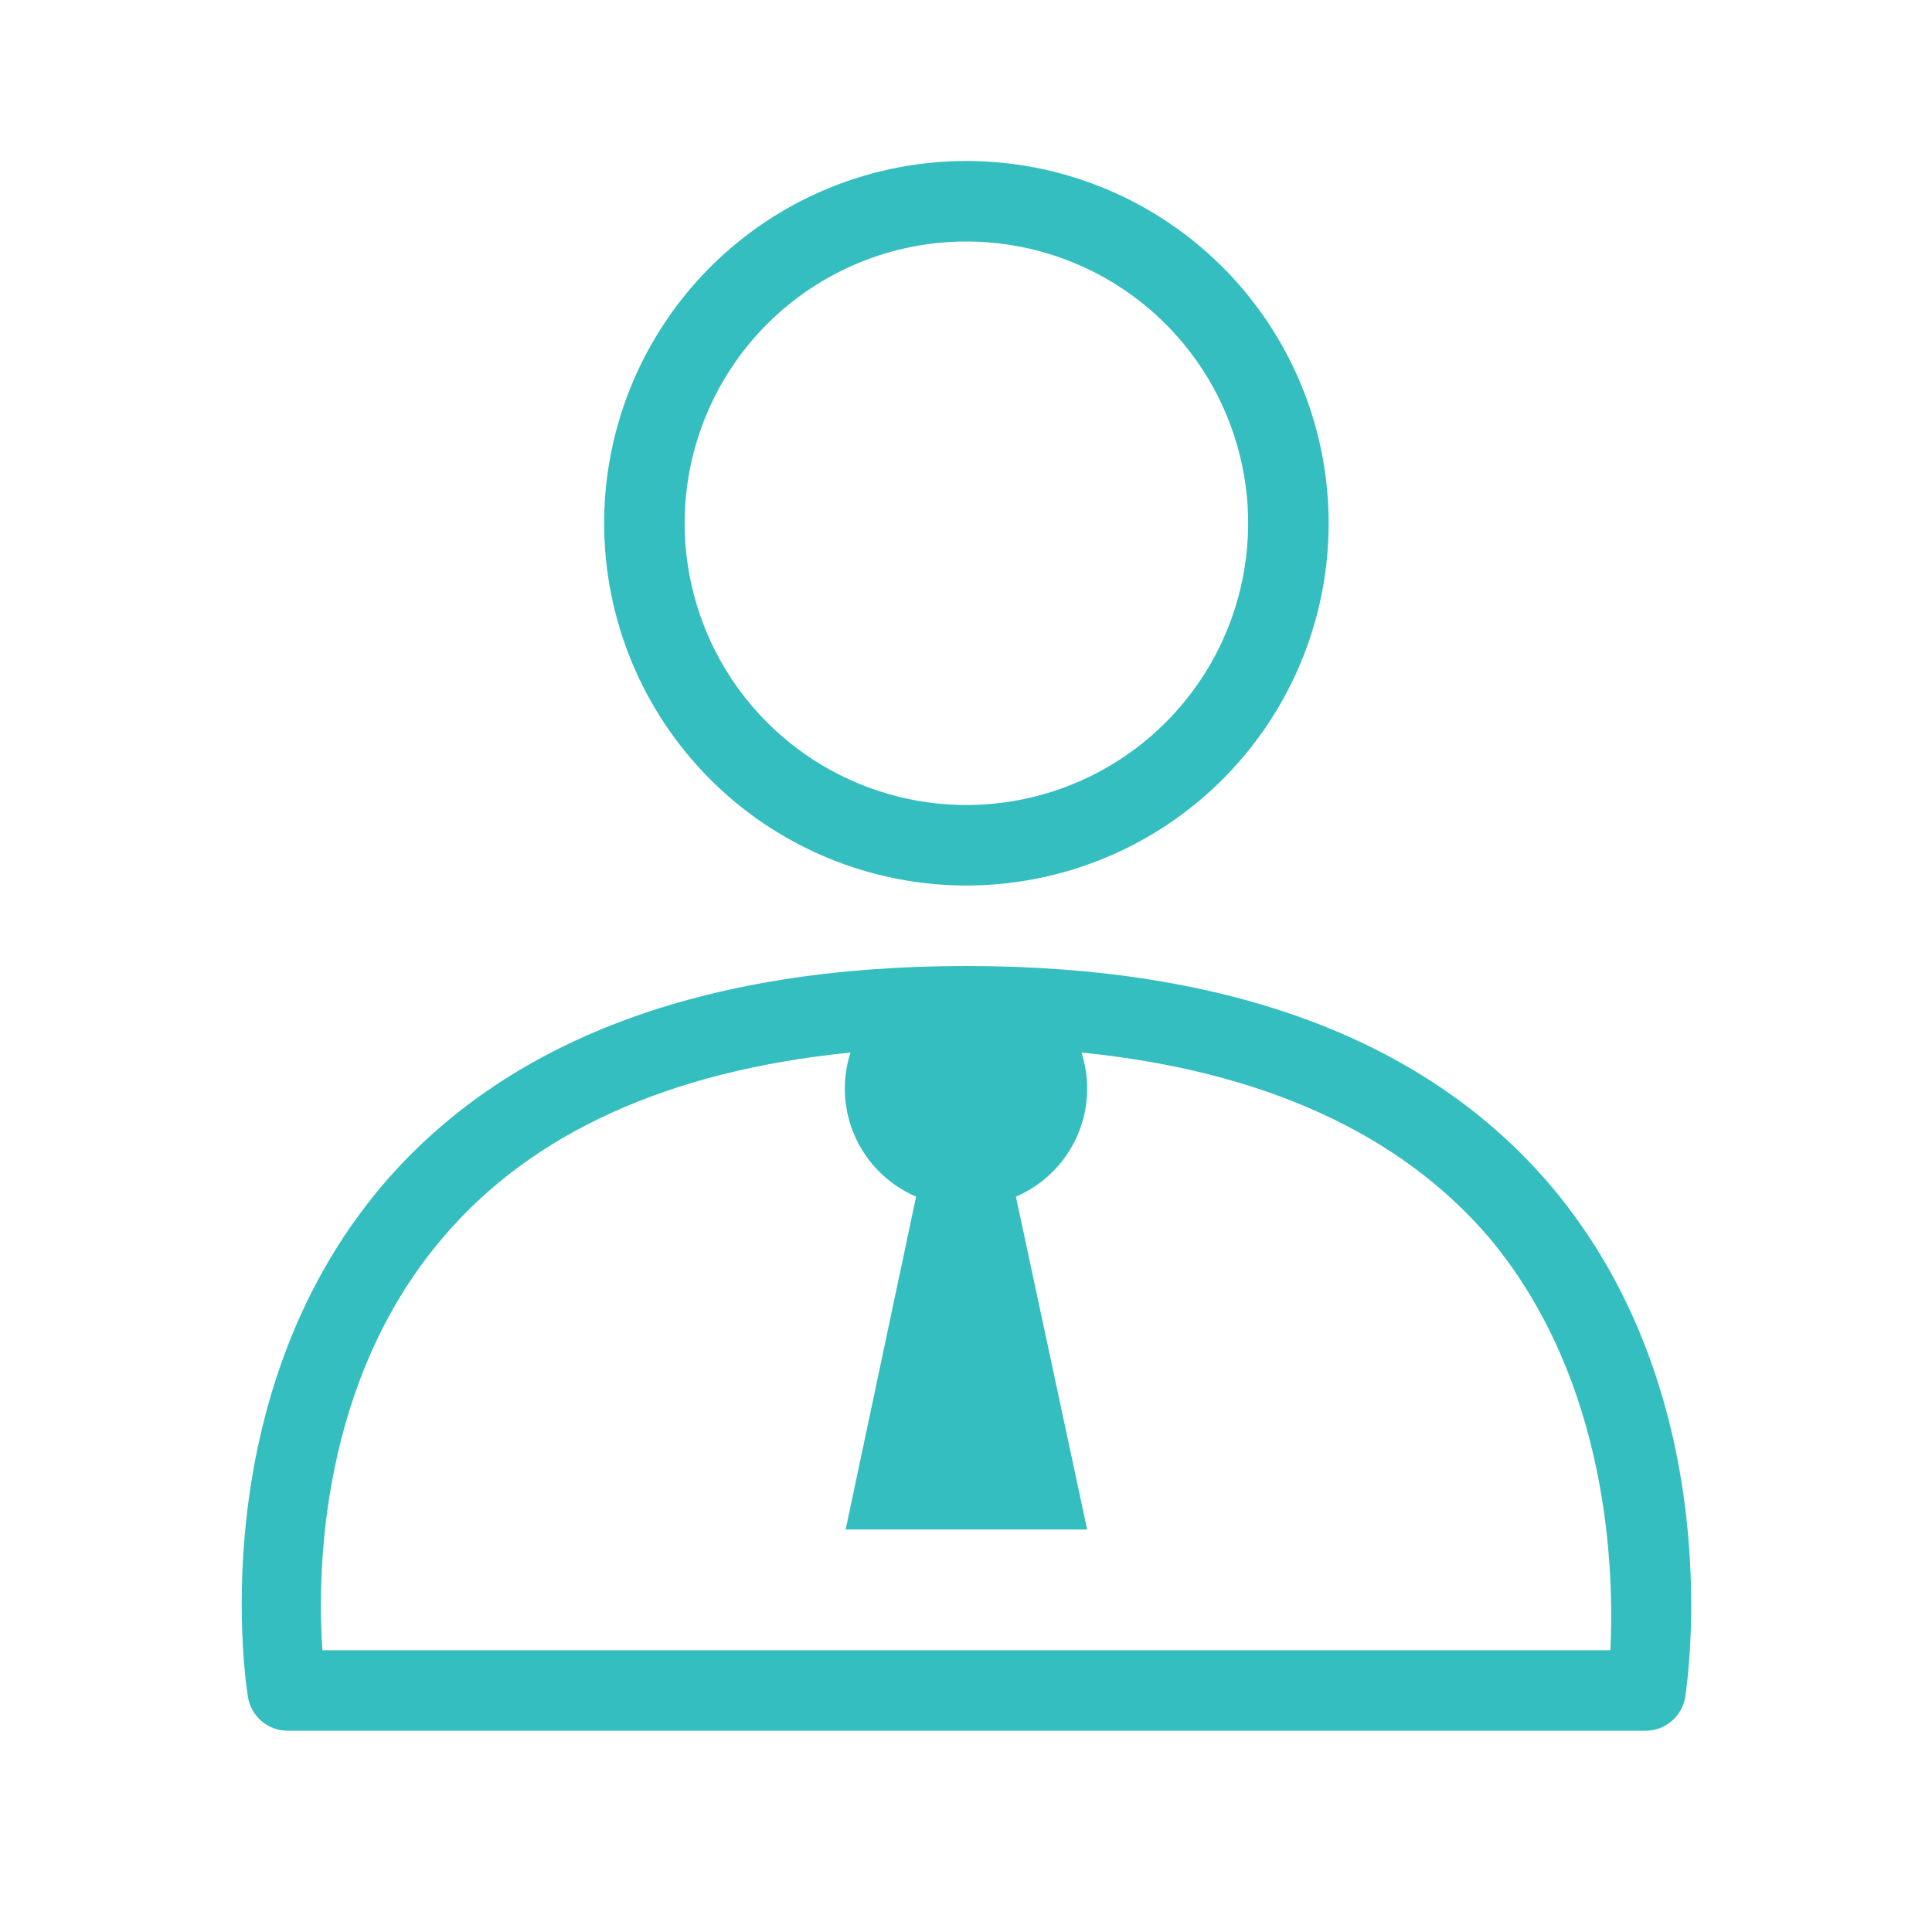
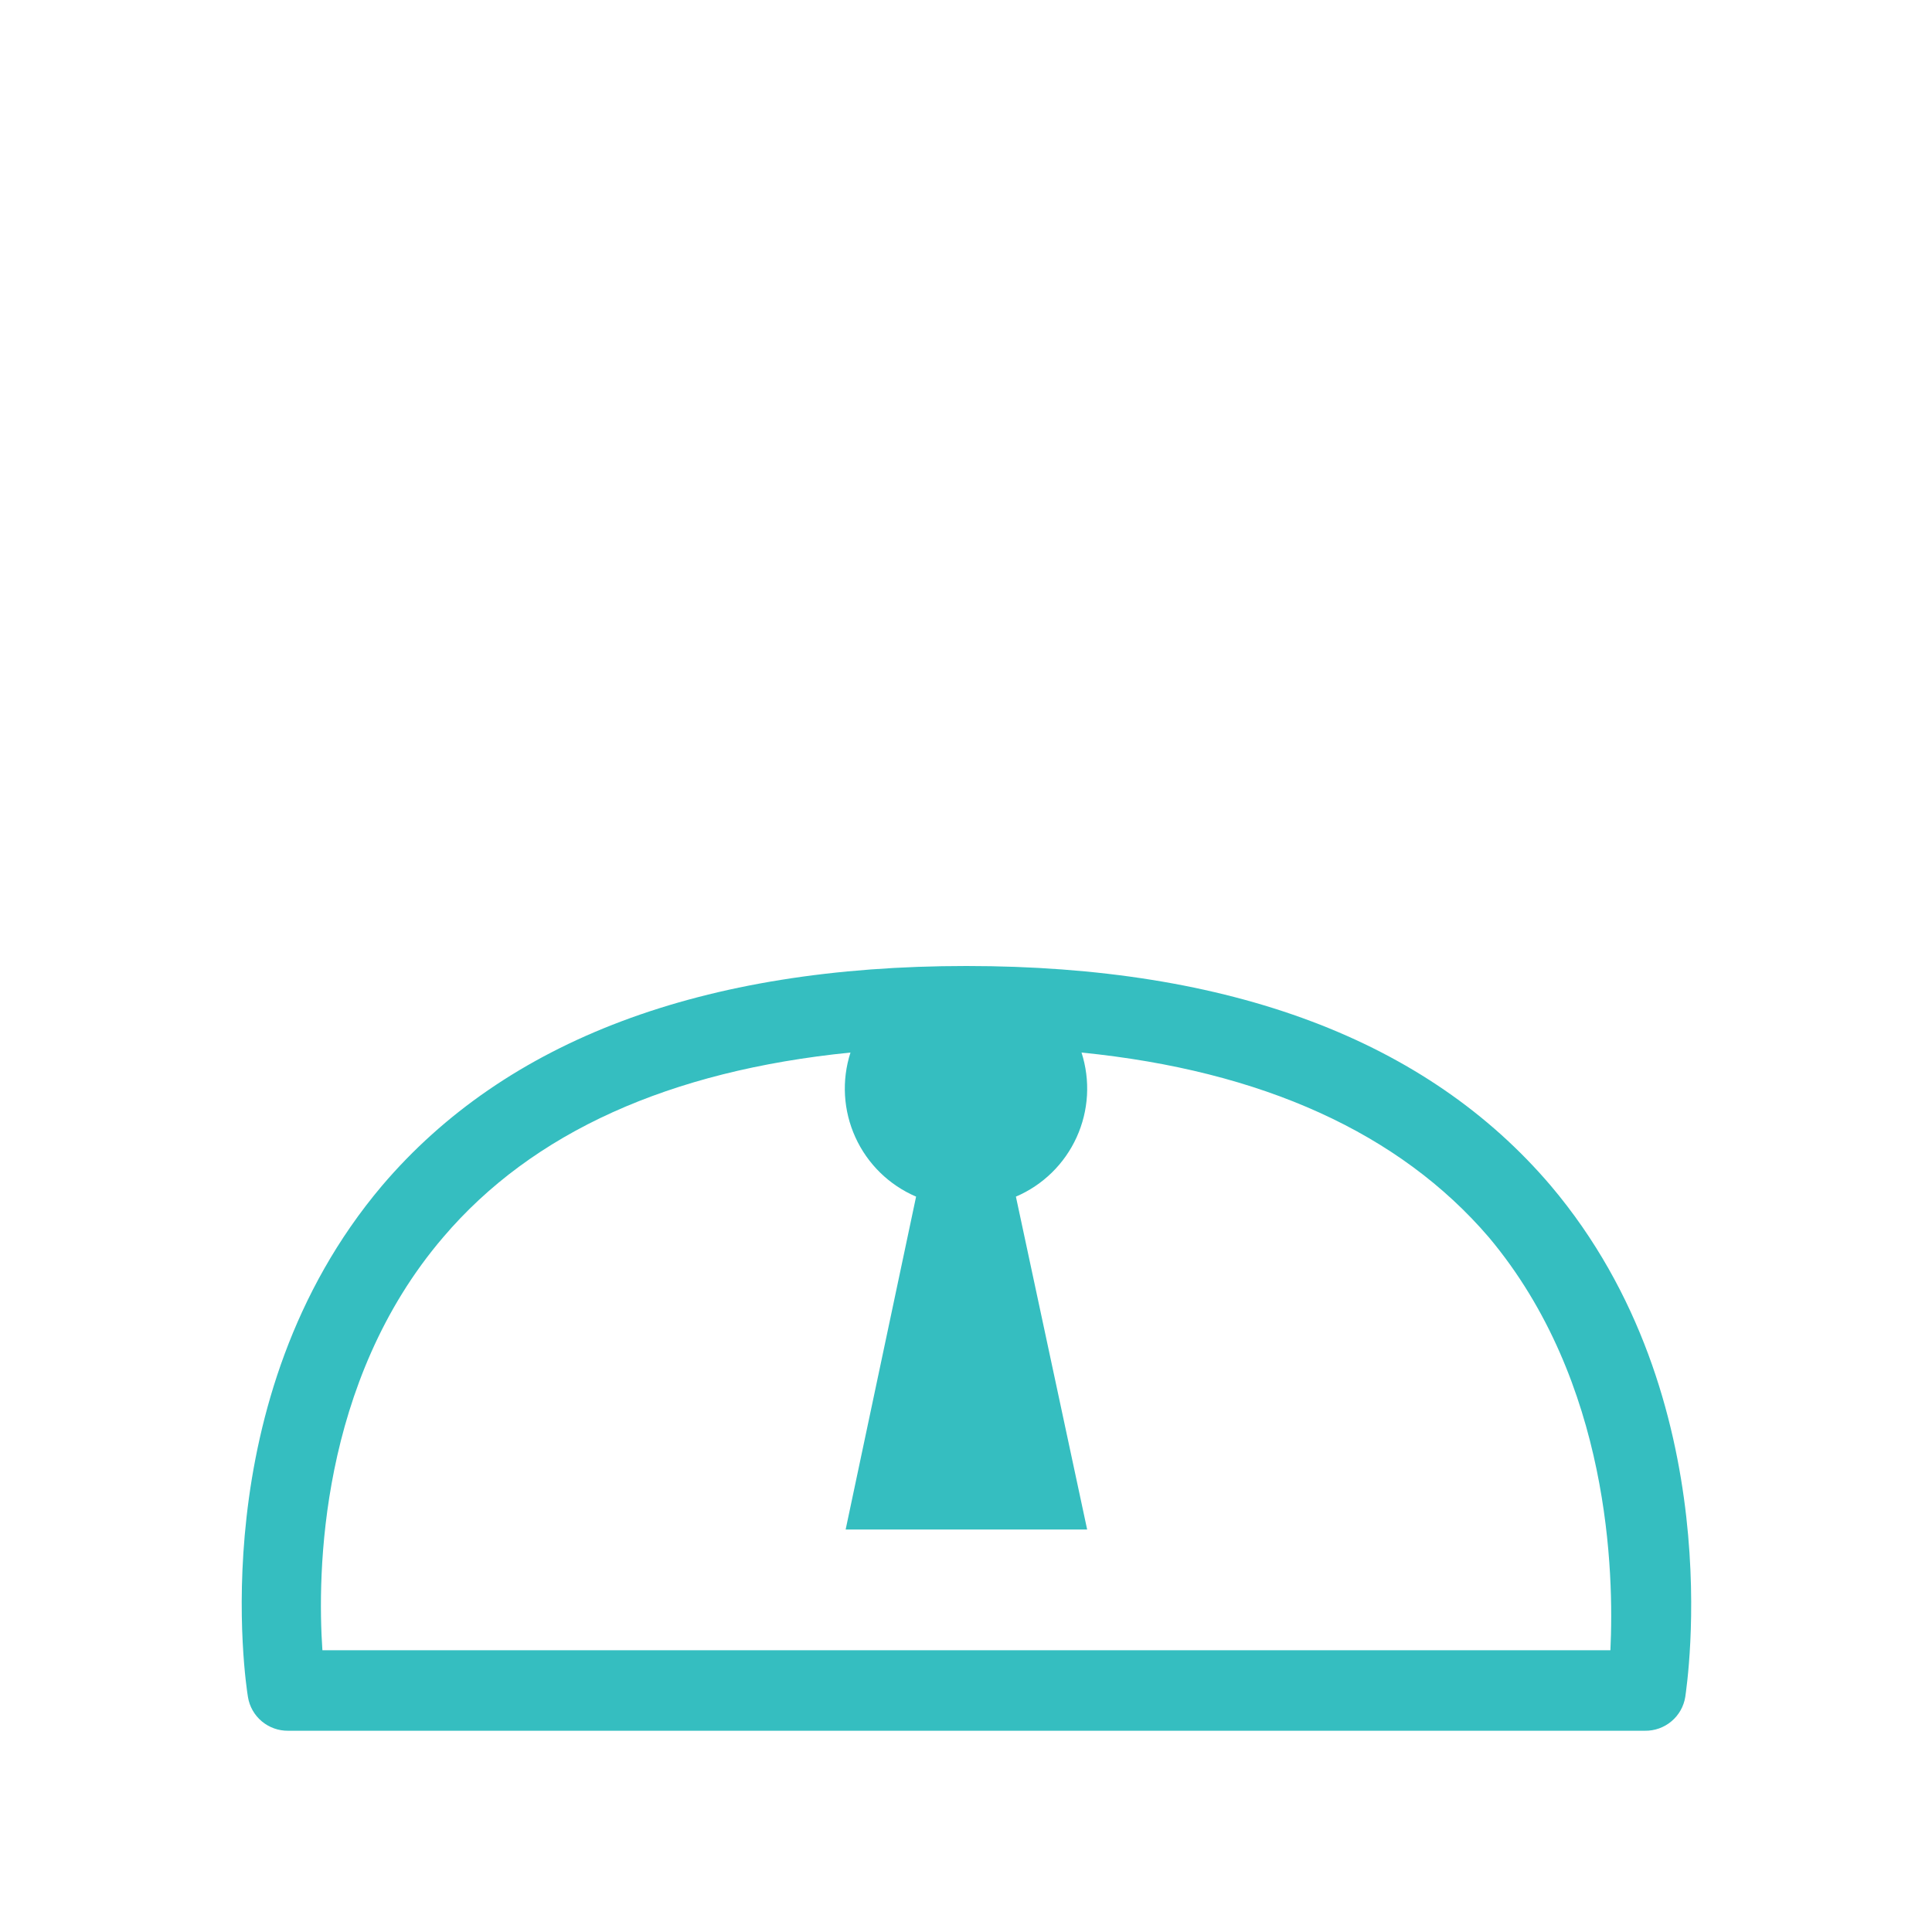
<svg xmlns="http://www.w3.org/2000/svg" width="48" height="48" viewBox="0 0 48 48" fill="none">
-   <path d="M38.53 29.46C35.45 25.84 30.57 24 24.01 24C17.45 24 12.57 25.84 9.49 29.46C5.01 34.76 6.11 41.86 6.16 42.16C6.198 42.397 6.32 42.612 6.504 42.766C6.688 42.92 6.92 43.003 7.16 43H40.87C41.11 43.003 41.343 42.92 41.526 42.766C41.71 42.612 41.832 42.397 41.87 42.16C41.91 41.86 43.01 34.76 38.53 29.46ZM40.01 41H8.01C7.88 39.1 7.93 34.34 11.01 30.74C13.23 28.13 16.64 26.6 21.13 26.15C20.907 26.843 20.95 27.593 21.252 28.256C21.553 28.918 22.091 29.444 22.76 29.73L21.01 38H27.01L25.24 29.73C25.909 29.444 26.447 28.918 26.748 28.256C27.05 27.593 27.093 26.843 26.87 26.15C31.36 26.6 34.77 28.15 36.99 30.74C40.01 34.34 40.1 39.1 40.01 41Z" fill="#35BEC0" />
-   <path d="M24.01 22C25.79 22 27.53 21.472 29.01 20.483C30.49 19.494 31.644 18.089 32.325 16.444C33.006 14.8 33.184 12.99 32.837 11.244C32.49 9.498 31.633 7.895 30.374 6.636C29.115 5.377 27.512 4.52 25.766 4.173C24.02 3.826 22.21 4.004 20.566 4.685C18.921 5.366 17.516 6.52 16.527 8C15.538 9.48 15.01 11.22 15.01 13C15.01 15.387 15.958 17.676 17.646 19.364C19.334 21.052 21.623 22 24.01 22ZM24.01 6C25.395 6 26.748 6.411 27.899 7.18C29.05 7.949 29.947 9.042 30.477 10.321C31.007 11.6 31.146 13.008 30.875 14.366C30.605 15.723 29.939 16.971 28.96 17.95C27.981 18.929 26.734 19.595 25.376 19.866C24.018 20.136 22.61 19.997 21.331 19.467C20.052 18.937 18.959 18.04 18.19 16.889C17.421 15.738 17.01 14.384 17.01 13C17.01 11.143 17.748 9.363 19.06 8.05C20.373 6.737 22.154 6 24.01 6Z" fill="#35BEC0" />
+   <path d="M38.53 29.46C35.45 25.84 30.57 24 24.01 24C17.45 24 12.57 25.84 9.49 29.46C5.01 34.76 6.11 41.86 6.16 42.16C6.198 42.397 6.32 42.612 6.504 42.766C6.688 42.92 6.92 43.003 7.16 43H40.87C41.11 43.003 41.343 42.92 41.526 42.766C41.71 42.612 41.832 42.397 41.87 42.16C41.91 41.86 43.01 34.76 38.53 29.46ZM40.01 41H8.01C7.88 39.1 7.93 34.34 11.01 30.74C13.23 28.13 16.64 26.6 21.13 26.15C20.907 26.843 20.95 27.593 21.252 28.256C21.553 28.918 22.091 29.444 22.76 29.73L21.01 38H27.01L25.24 29.73C25.909 29.444 26.447 28.918 26.748 28.256C27.05 27.593 27.093 26.843 26.87 26.15C31.36 26.6 34.77 28.15 36.99 30.74C40.01 34.34 40.1 39.1 40.01 41" fill="#35BEC0" />
</svg>